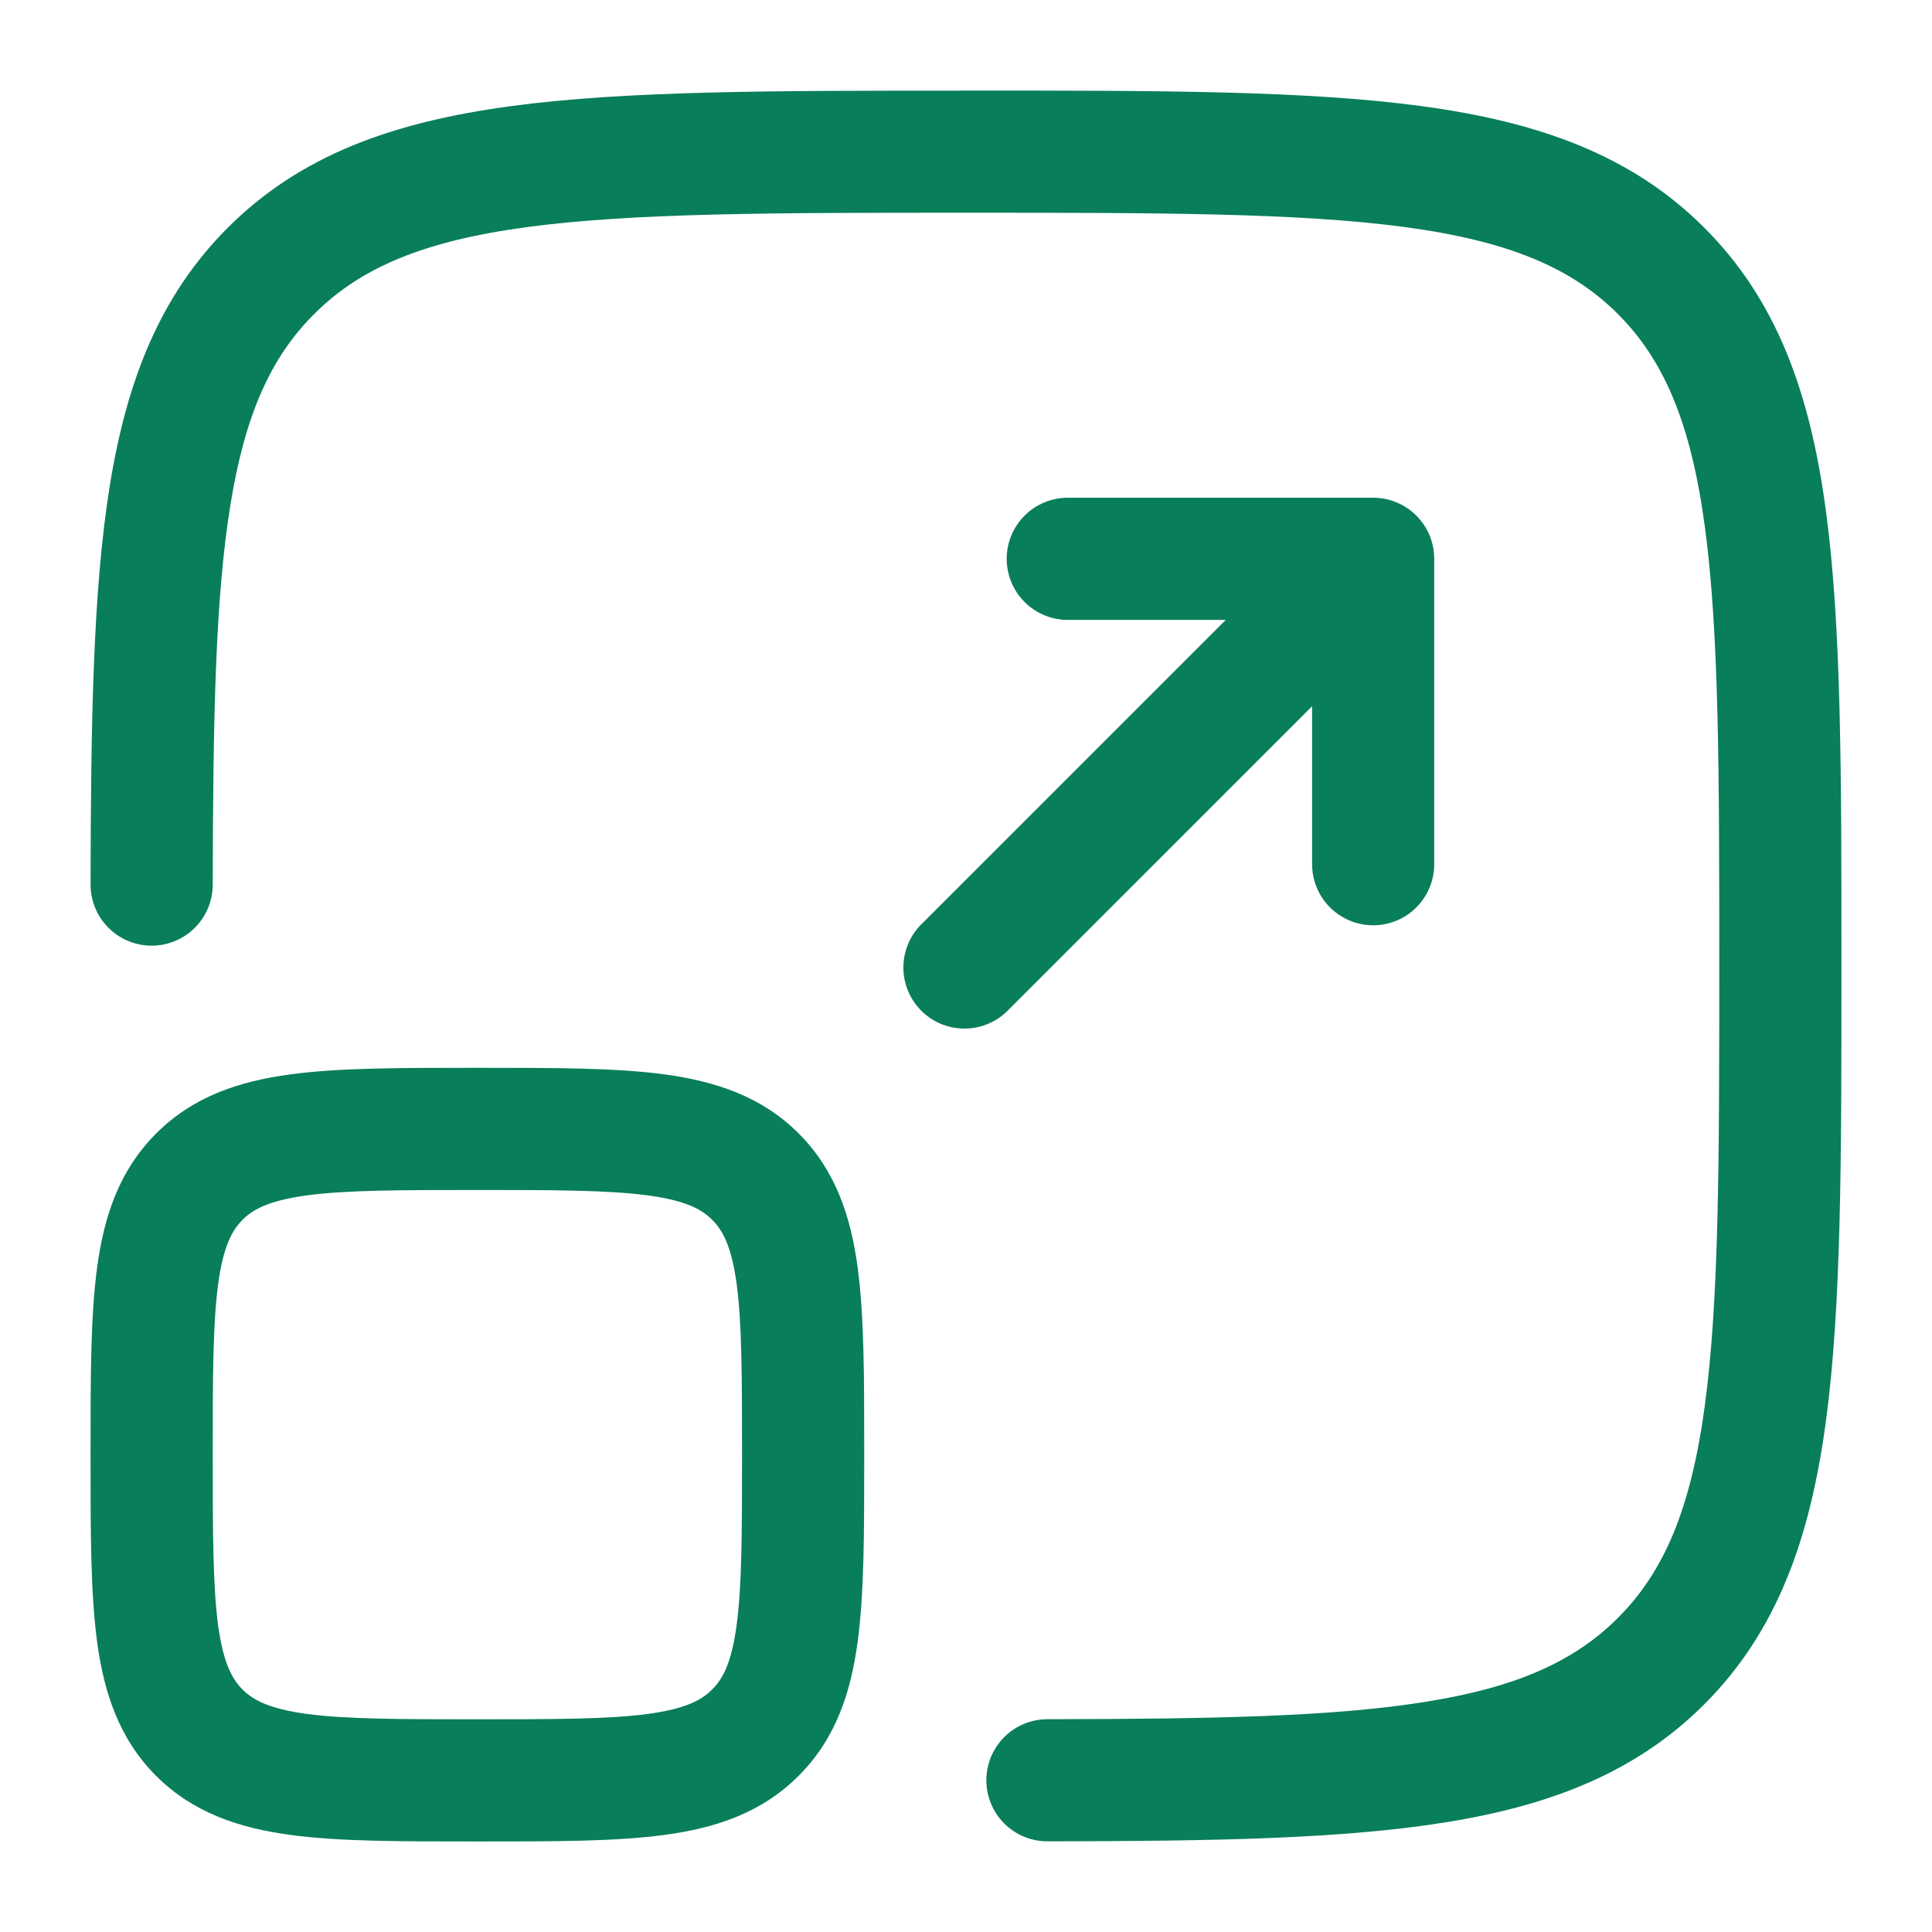
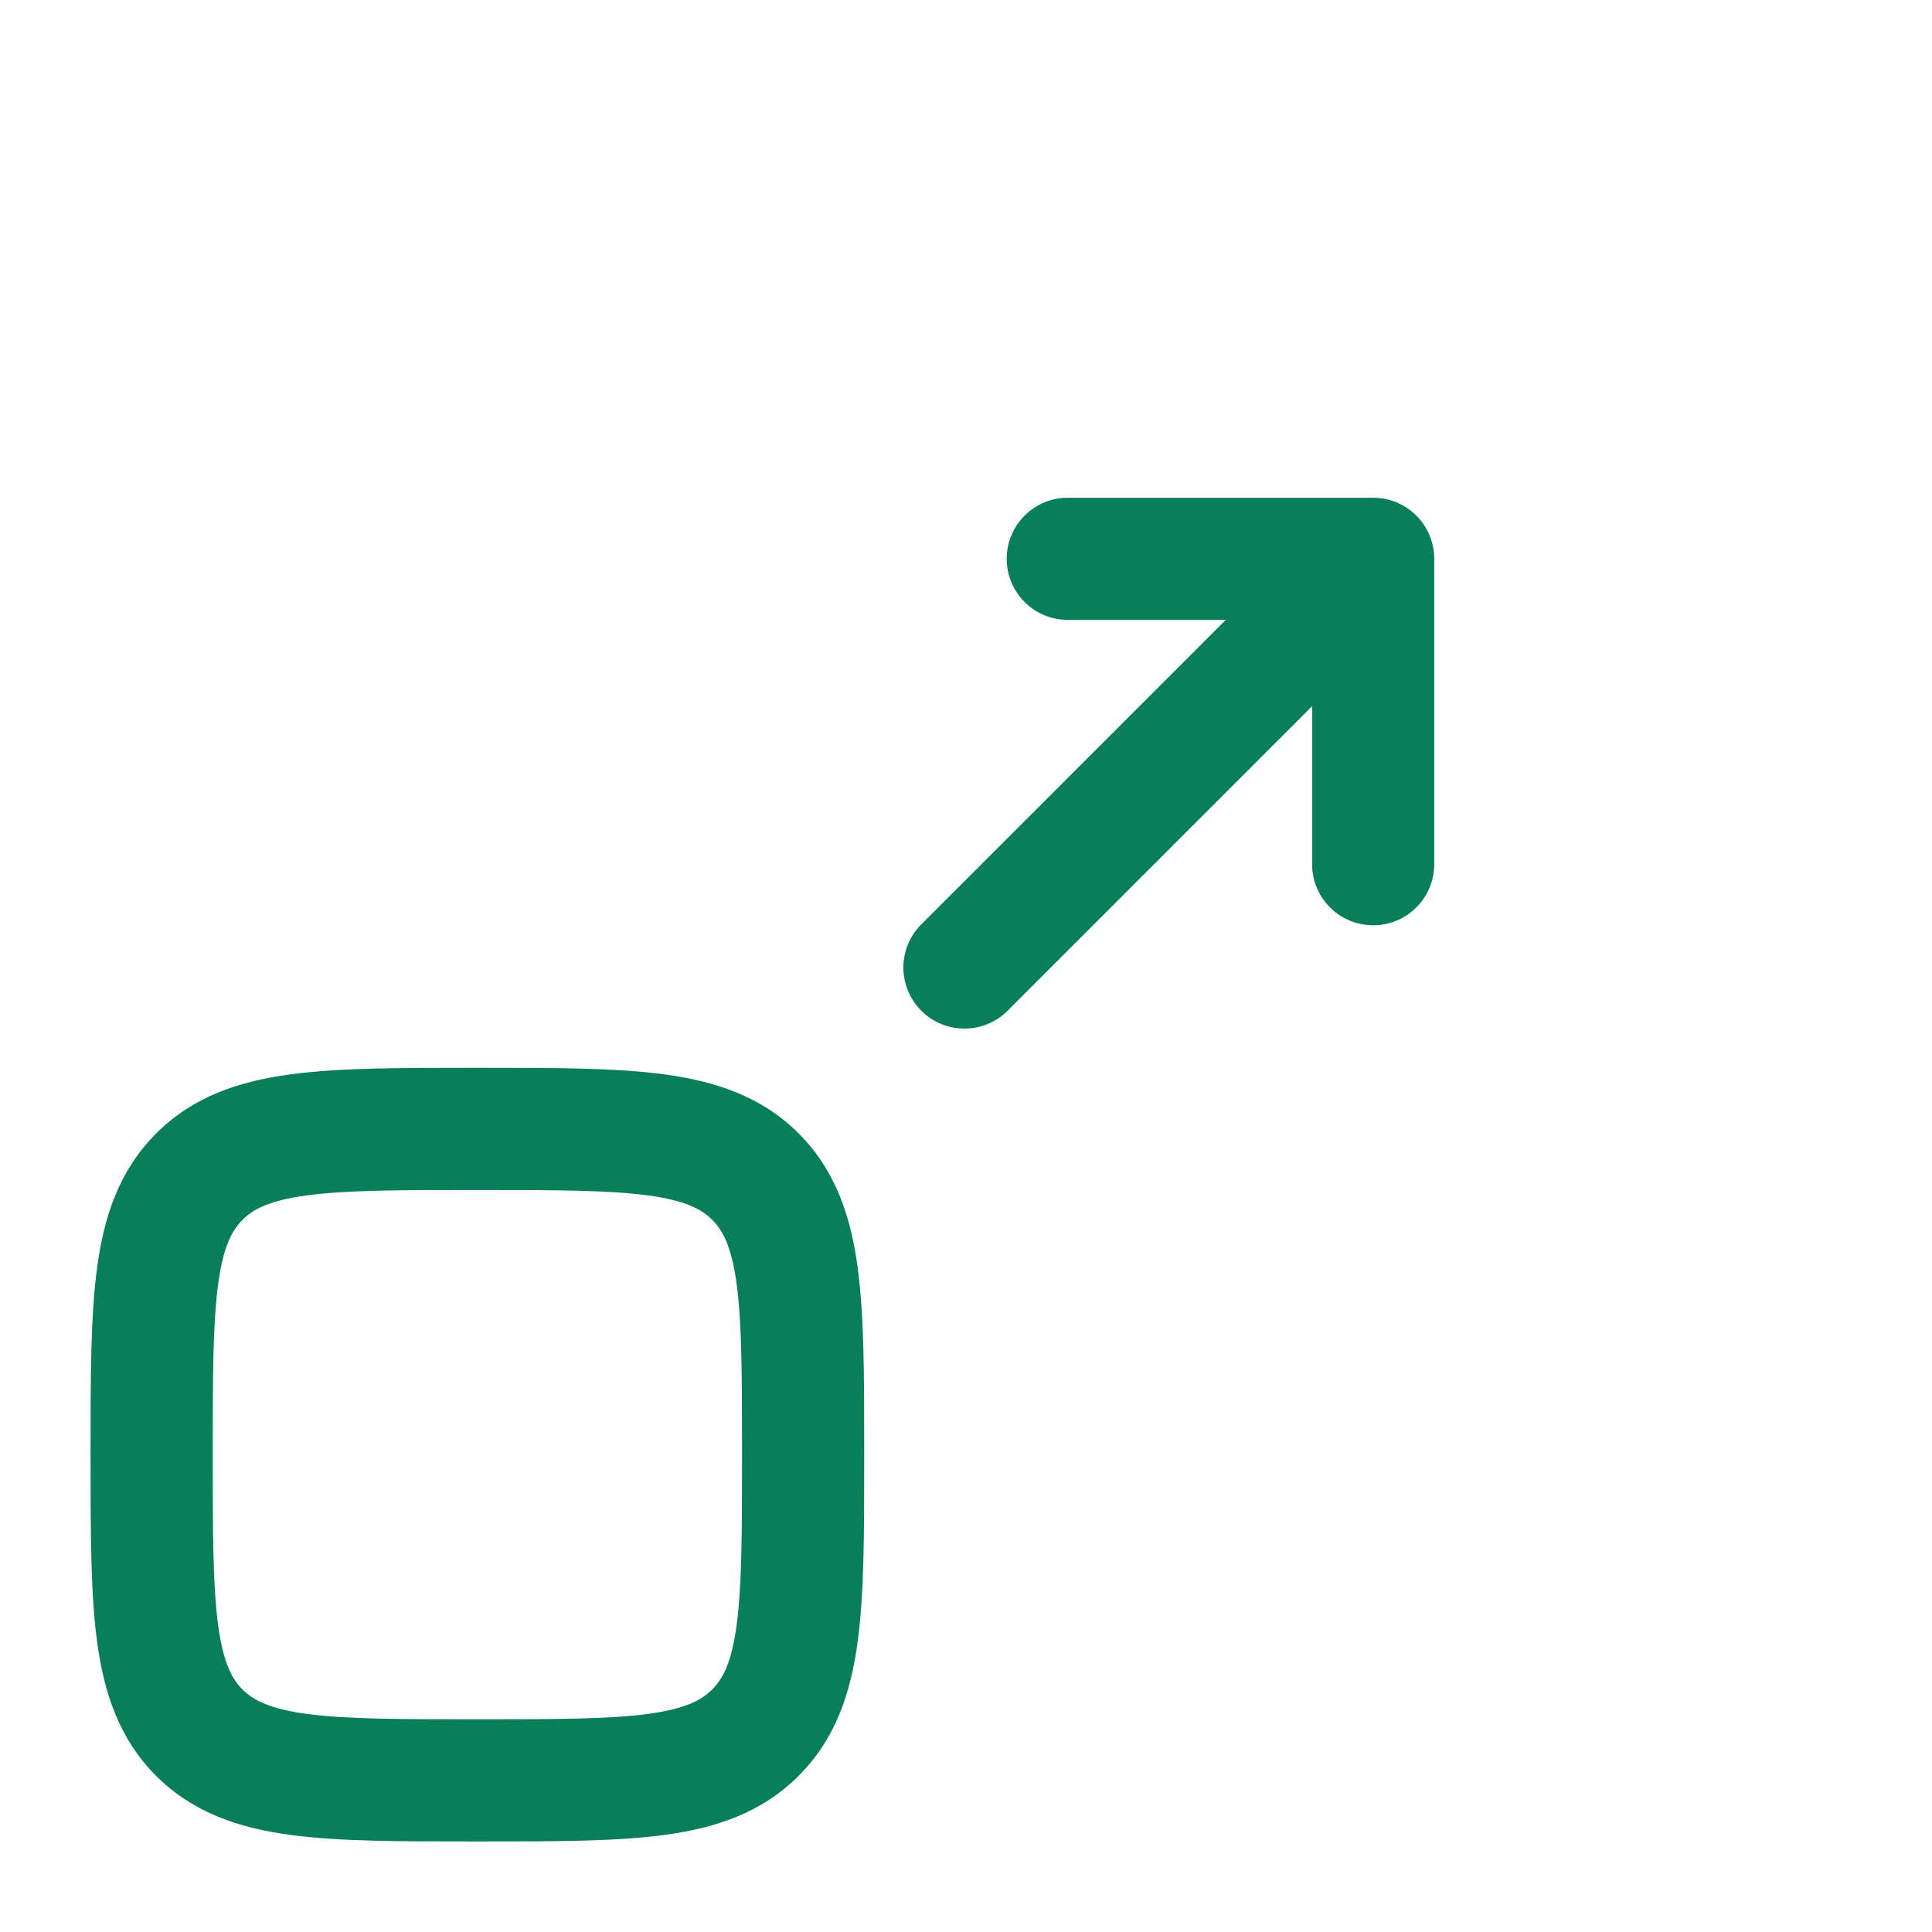
<svg xmlns="http://www.w3.org/2000/svg" width="64" height="64" viewBox="0 0 64 64" fill="none">
-   <path d="M31.846 3H32.154C38.383 3 43.263 3 47.072 3.513C50.967 4.036 54.043 5.131 56.457 7.543C58.871 9.955 59.964 13.033 60.487 16.931C61 20.737 61 25.617 61 31.846V32.154C61 38.383 61 43.263 60.487 47.072C59.964 50.967 58.869 54.043 56.457 56.457C54.221 58.691 51.418 59.797 47.914 60.363C44.471 60.922 40.136 60.989 34.7 60.997C34.164 60.998 33.649 60.785 33.269 60.407C32.889 60.028 32.675 59.513 32.674 58.977C32.674 58.44 32.886 57.925 33.265 57.545C33.644 57.165 34.158 56.952 34.695 56.951C40.198 56.943 44.199 56.867 47.266 56.368C50.279 55.883 52.17 55.019 53.595 53.595C55.133 52.057 56.015 49.98 56.479 46.53C56.948 43.023 56.953 38.415 56.953 32C56.953 25.585 56.948 20.977 56.479 17.47C56.015 14.02 55.13 11.94 53.595 10.402C52.057 8.867 49.98 7.985 46.53 7.521C43.023 7.052 38.415 7.047 32 7.047C25.585 7.047 20.975 7.052 17.468 7.521C14.02 7.985 11.94 8.87 10.405 10.405C8.978 11.829 8.117 13.723 7.632 16.731C7.133 19.801 7.057 23.802 7.047 29.305C7.046 29.571 6.994 29.834 6.892 30.079C6.79 30.325 6.641 30.547 6.453 30.735C6.265 30.923 6.042 31.072 5.796 31.173C5.551 31.275 5.288 31.327 5.022 31.327C4.756 31.327 4.493 31.274 4.248 31.172C4.002 31.071 3.779 30.921 3.592 30.733C3.404 30.545 3.255 30.322 3.154 30.077C3.052 29.831 3 29.568 3 29.302C3.011 23.864 3.081 19.531 3.637 16.089C4.203 12.582 5.309 9.782 7.543 7.546C9.957 5.131 13.033 4.039 16.931 3.515C20.737 3.003 25.617 3.003 31.846 3.003V3Z" fill="#097E5A" />
  <path d="M33.348 18.512C33.348 17.975 33.562 17.46 33.941 17.081C34.32 16.701 34.835 16.488 35.372 16.488H45.488C46.025 16.488 46.539 16.701 46.919 17.081C47.298 17.46 47.511 17.975 47.511 18.512V28.628C47.511 29.164 47.298 29.679 46.919 30.058C46.539 30.438 46.025 30.651 45.488 30.651C44.951 30.651 44.437 30.438 44.057 30.058C43.678 29.679 43.465 29.164 43.465 28.628V23.394L33.429 33.43C33.244 33.629 33.021 33.788 32.773 33.898C32.524 34.009 32.256 34.069 31.985 34.073C31.713 34.078 31.443 34.028 31.191 33.926C30.939 33.825 30.71 33.673 30.518 33.481C30.326 33.289 30.175 33.06 30.073 32.808C29.971 32.556 29.921 32.286 29.926 32.015C29.931 31.743 29.99 31.475 30.101 31.227C30.212 30.979 30.371 30.755 30.57 30.57L40.605 20.535H35.372C34.835 20.535 34.32 20.322 33.941 19.942C33.562 19.563 33.348 19.048 33.348 18.512Z" fill="#097E5A" />
  <path fill-rule="evenodd" clip-rule="evenodd" d="M15.674 35.373C13.251 35.373 11.228 35.373 9.625 35.589C7.931 35.816 6.402 36.317 5.174 37.547C3.944 38.775 3.442 40.304 3.216 41.998C3 43.601 3 45.624 3 48.047V48.327C3 50.75 3 52.773 3.216 54.378C3.442 56.07 3.944 57.599 5.172 58.829C6.402 60.057 7.931 60.556 9.623 60.785C11.228 61.001 13.251 61.001 15.674 61.001H15.954C18.377 61.001 20.4 61.001 22.002 60.785C23.697 60.559 25.226 60.057 26.454 58.827C27.684 57.599 28.186 56.07 28.412 54.376C28.628 52.773 28.628 50.75 28.628 48.327V48.047C28.628 45.624 28.628 43.601 28.412 41.996C28.186 40.304 27.684 38.775 26.456 37.545C25.226 36.317 23.697 35.818 22.005 35.589C20.4 35.373 18.377 35.373 15.954 35.373H15.674ZM8.034 40.407C8.385 40.056 8.919 39.768 10.165 39.598C11.465 39.425 13.213 39.42 15.814 39.42C18.415 39.42 20.163 39.425 21.466 39.6C22.709 39.768 23.243 40.056 23.594 40.41C23.945 40.76 24.233 41.292 24.403 42.535C24.576 43.838 24.581 45.586 24.581 48.187C24.581 50.788 24.576 52.536 24.401 53.839C24.233 55.082 23.945 55.616 23.591 55.967C23.241 56.318 22.709 56.606 21.466 56.776C20.163 56.949 18.415 56.954 15.814 56.954C13.213 56.954 11.465 56.949 10.162 56.776C8.919 56.606 8.385 56.318 8.034 55.967C7.683 55.616 7.395 55.082 7.225 53.836C7.052 52.536 7.047 50.788 7.047 48.187C7.047 45.586 7.052 43.838 7.227 42.535C7.395 41.292 7.683 40.758 8.037 40.407H8.034Z" fill="#097E5A" />
</svg>